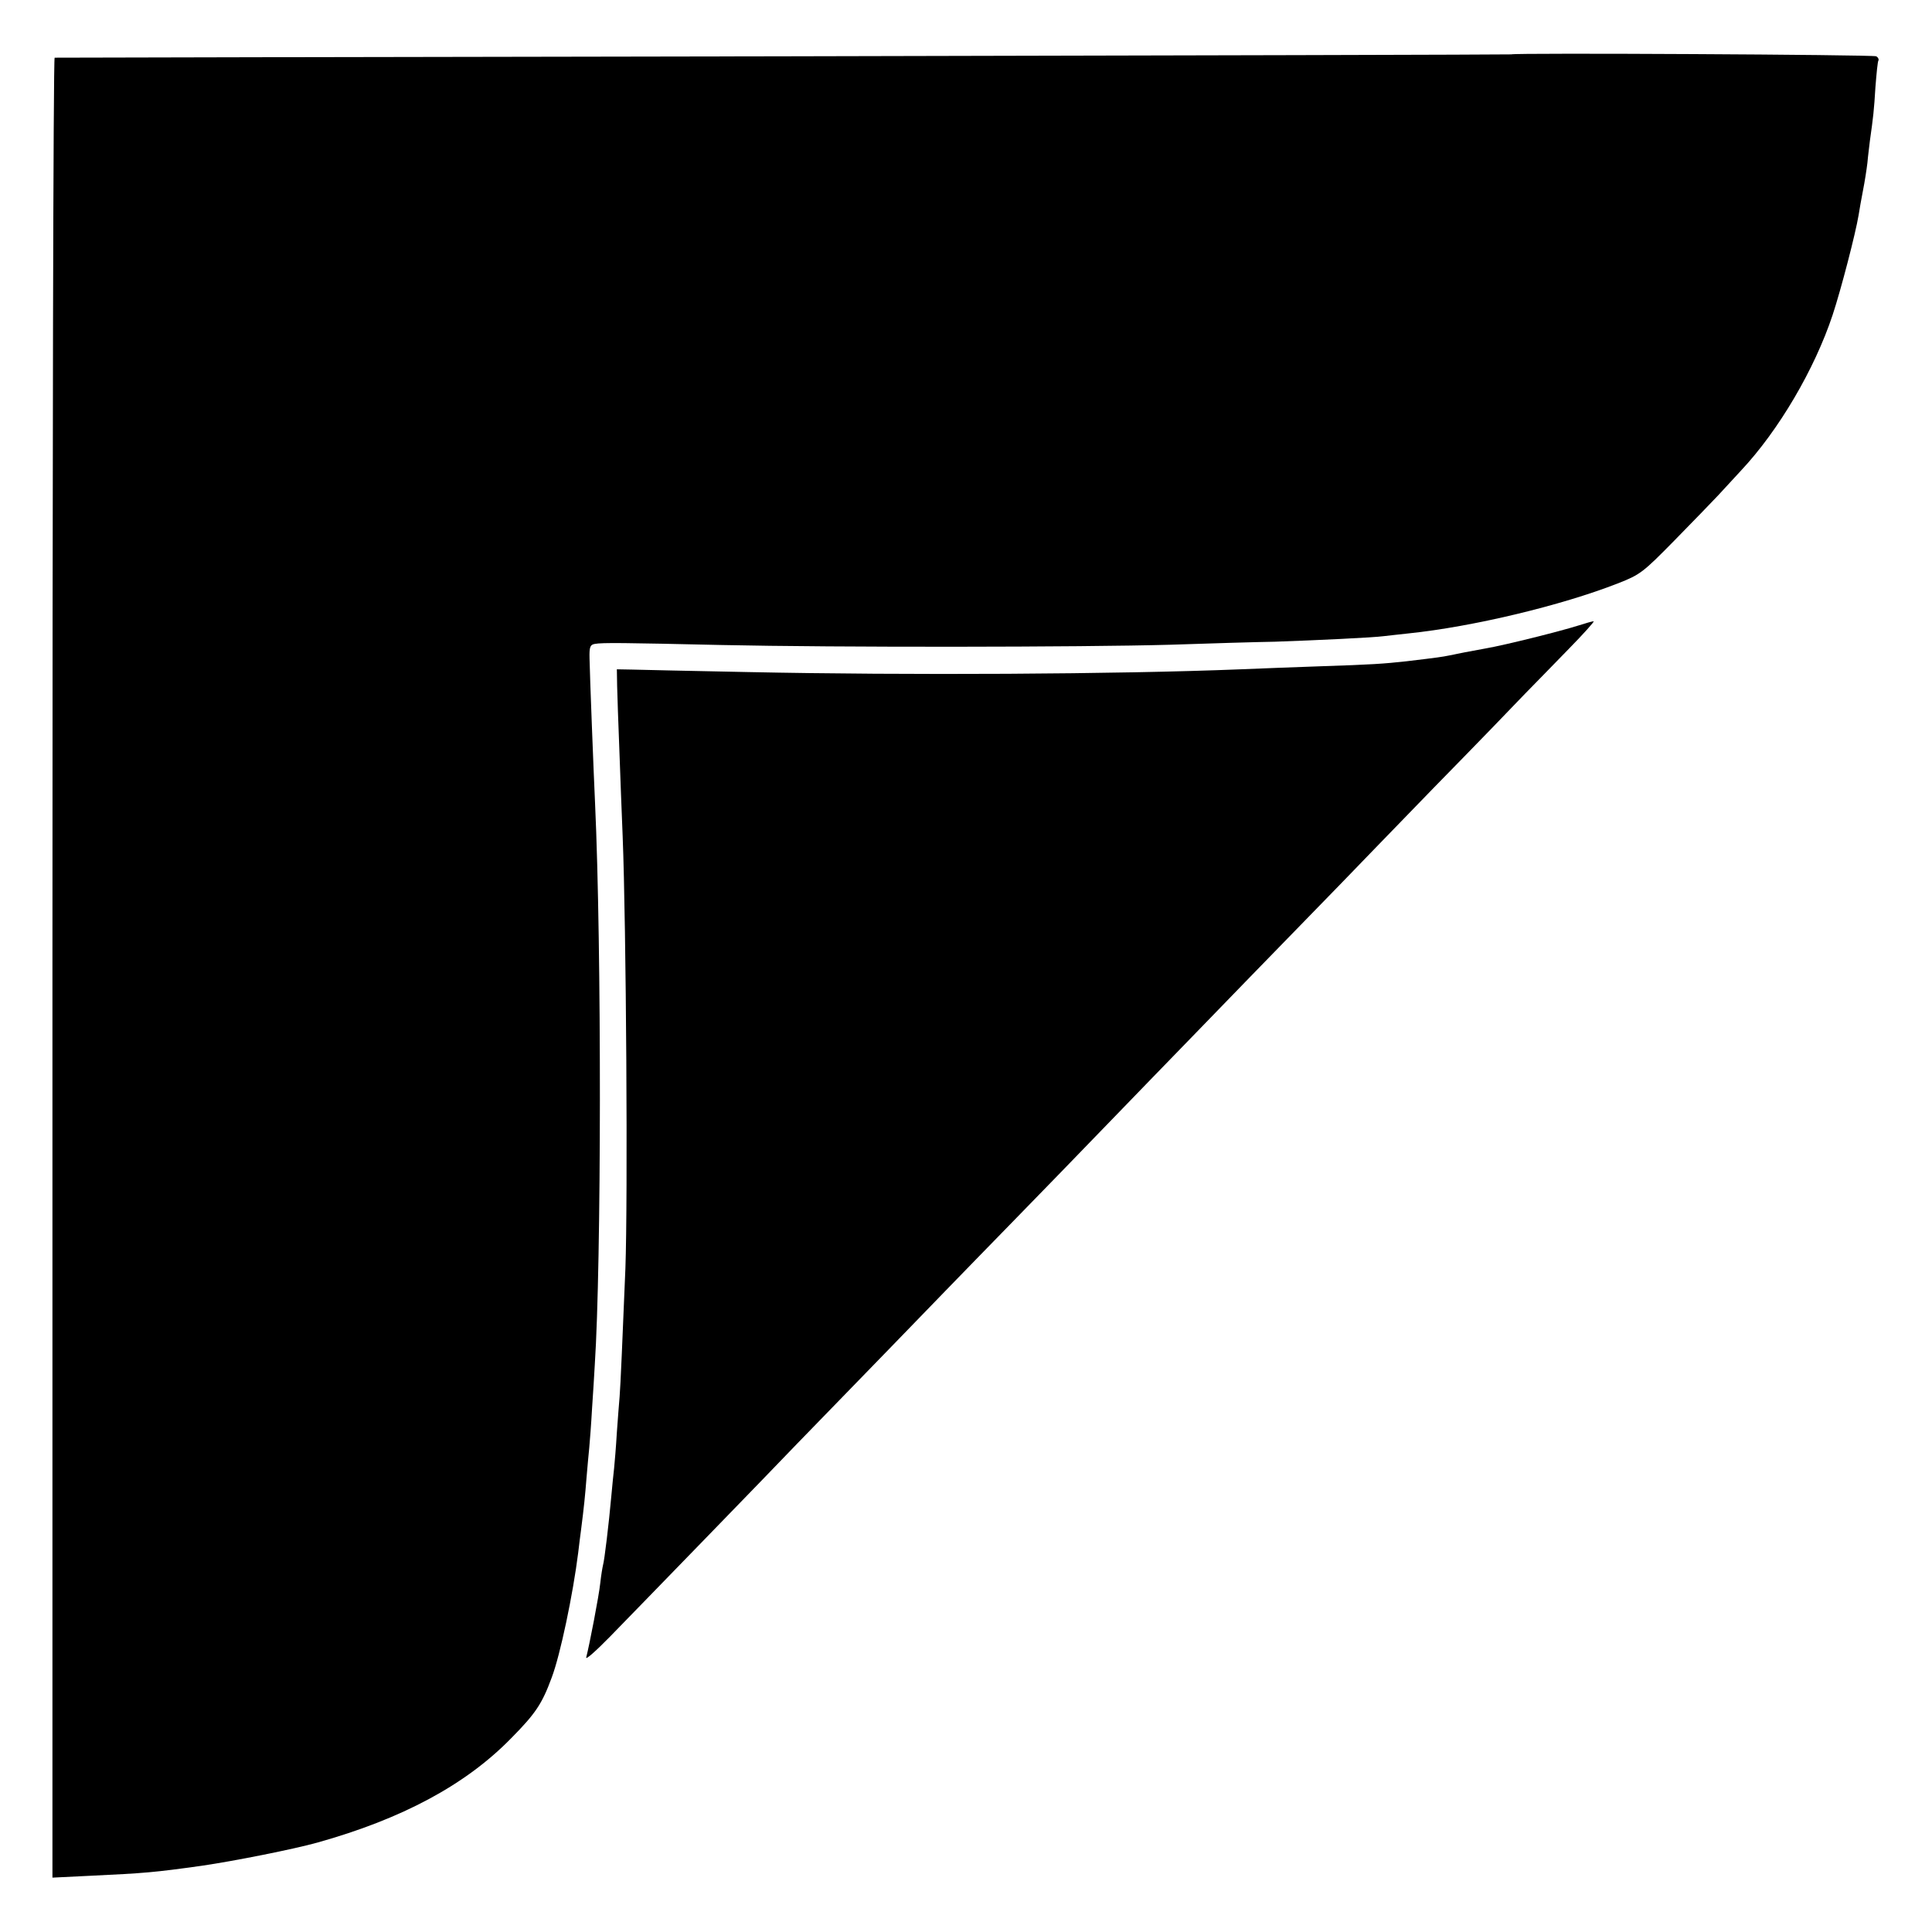
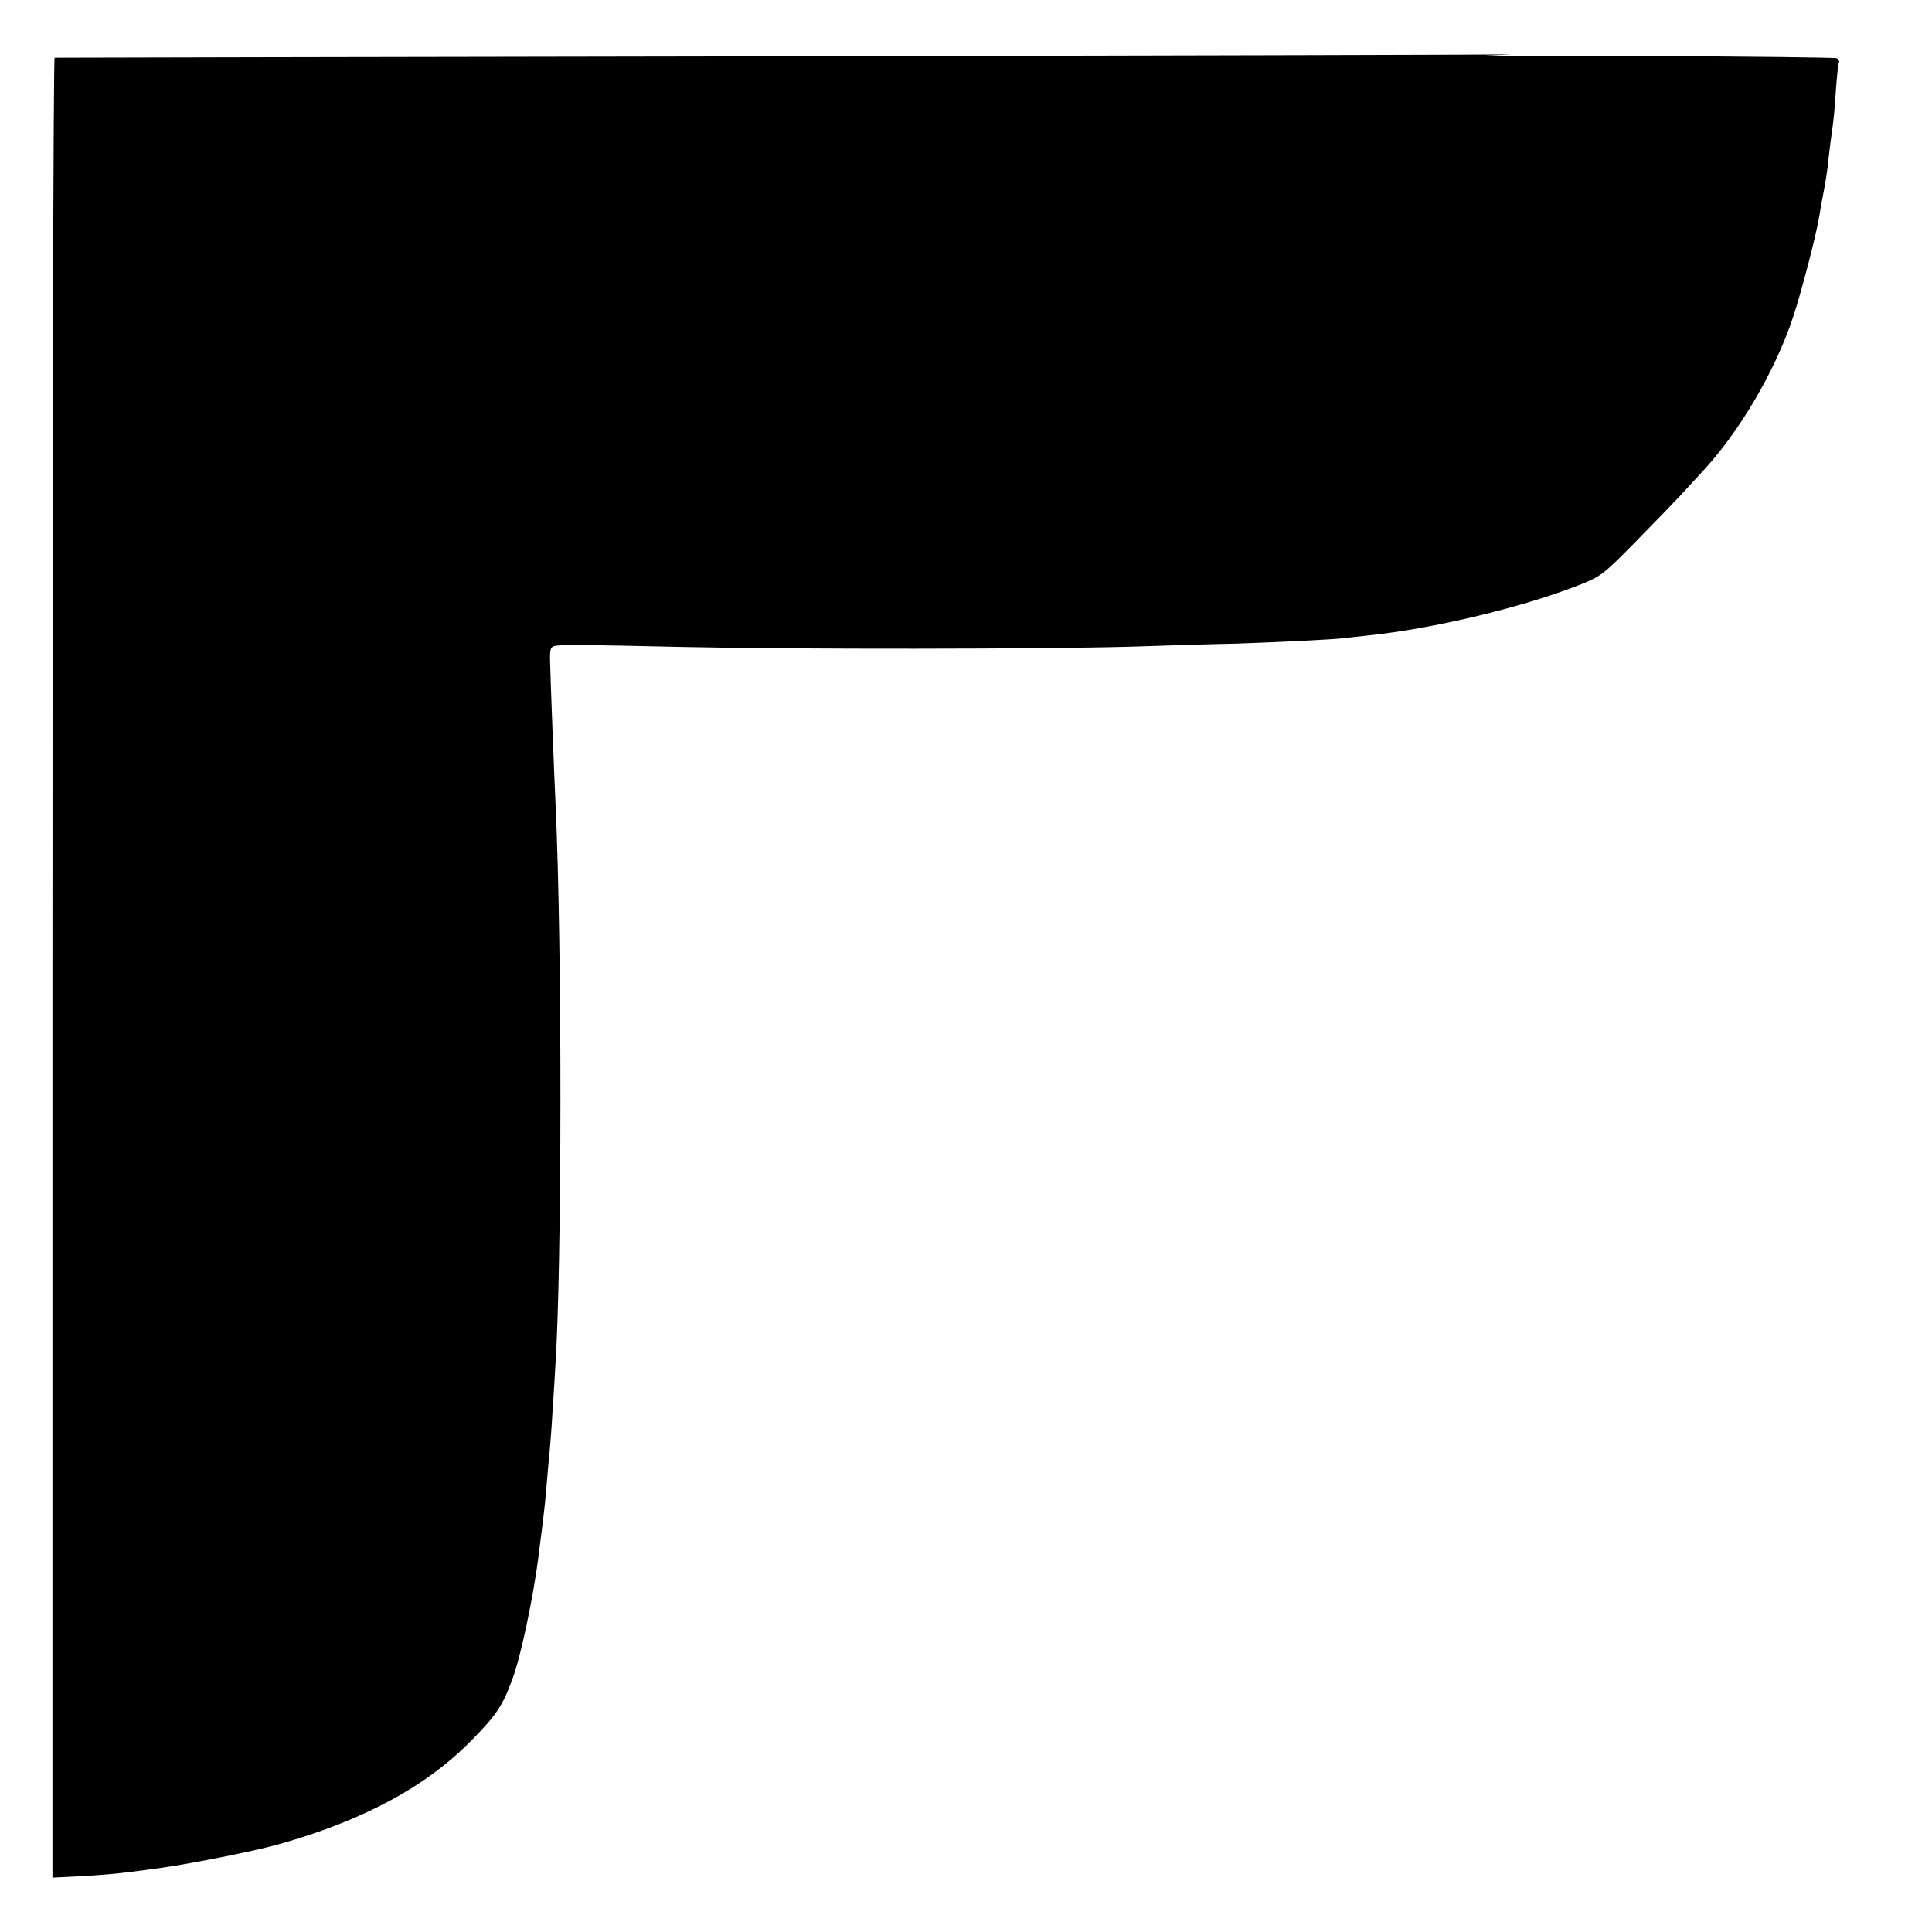
<svg xmlns="http://www.w3.org/2000/svg" version="1" width="933.333" height="933.333" viewBox="0 0 700 700">
-   <path d="M547.6 19.7c-.1.1-118.7.4-263.6.7-144.9.2-263.8.5-264.2.5-.5.1-.8 148.4-.8 329.7v329.7l14.3-.7c19-.9 22.7-1.2 39.8-3.6 11.7-1.7 33.3-6 41.9-8.4 30.7-8.6 53.7-20.9 70.2-37.8 8.9-9 11.2-12.5 14.7-22 3.1-8.2 7.7-30.1 9.6-45.3.3-2.8.8-6.4 1-8 1.1-8.6 1.5-12.6 2-19 .3-3.9.8-8.8 1-11 .2-2.2.7-8.5 1-14 .4-5.5.8-12.7 1-16 2.4-36.6 2.5-151.2.1-203.5-.5-10.6-1.9-46.5-2-52.4-.1-4.2.2-5 1.9-5.3 2.7-.5 10.5-.4 46 .4 41.2.9 130.4.8 162.5-.1 14.6-.5 31.7-1 38-1.1 14.6-.5 35.7-1.5 39.3-2 1.5-.2 5.5-.6 9-1 23.2-2.4 55.4-10.1 75.8-18.1 8.2-3.2 9.1-3.9 20.6-15.6 6.7-6.8 13.7-14.1 15.8-16.3 2-2.2 5.8-6.3 8.3-9 13.7-14.6 26.7-36.8 33.2-56.4 3.1-9.4 8.3-29.5 9.4-36.1.3-1.9 1-6 1.6-9 .6-3 1.3-7.5 1.6-10 .2-2.5.7-6.1.9-8 1.2-8.5 1.5-11 2-19.4.4-5 .8-9.3 1.1-9.7.2-.4-.1-1.1-.8-1.5-1-.6-131.6-1.3-132.2-.7z" />
-   <path d="M572 226.6c-6.6 2.1-26.6 7.1-33.5 8.3-6.6 1.2-9.7 1.8-13.5 2.6-2.5.5-3.7.7-15.5 2.1-8.2.9-12.5 1.2-31 1.8-8.8.3-21.8.8-29 1.1-44.5 1.8-121 2.2-178.5 1-20.1-.4-39-.8-42-.9l-5.5-.1.1 6c.1 3.3.4 13.6.8 23 .3 9.3.9 23.5 1.2 31.4 1.3 32.7 1.9 131.8 1 156.6-1 24.4-1.8 43.3-2.1 46.5-.2 1.9-.6 7.8-1 13-.3 5.2-.8 11.1-1 13-.2 1.9-.7 6.4-1 10-.9 10.1-2.5 23.3-3 25-.2.8-.7 3.7-1 6.5-.5 4.8-4 22.8-5.1 27-.3 1.1 3.5-2.3 8.6-7.5s20.6-21.2 34.5-35.5c13.9-14.3 28.7-29.6 32.9-34 4.3-4.4 19.5-20.1 33.9-34.9 14.4-14.9 28.9-29.8 32.2-33.2 3.3-3.4 16.7-17.1 29.7-30.5 13-13.4 28-28.9 33.3-34.4 5.3-5.5 21.3-21.9 35.4-36.5 14.2-14.6 28.9-29.7 32.7-33.6 3.8-4 19.1-19.7 33.9-35 14.9-15.2 29.7-30.5 33-34 3.3-3.4 10.5-10.7 15.9-16.3 5.4-5.5 9.5-10.1 9-10-.5 0-2.9.7-5.4 1.5z" />
+   <path d="M547.6 19.7c-.1.1-118.7.4-263.6.7-144.9.2-263.8.5-264.2.5-.5.1-.8 148.4-.8 329.7v329.7c19-.9 22.7-1.2 39.8-3.6 11.7-1.7 33.3-6 41.9-8.4 30.7-8.6 53.7-20.9 70.2-37.8 8.9-9 11.2-12.5 14.7-22 3.1-8.2 7.7-30.1 9.6-45.3.3-2.8.8-6.4 1-8 1.1-8.6 1.5-12.6 2-19 .3-3.9.8-8.8 1-11 .2-2.2.7-8.5 1-14 .4-5.5.8-12.7 1-16 2.4-36.6 2.5-151.2.1-203.5-.5-10.6-1.9-46.5-2-52.4-.1-4.2.2-5 1.9-5.3 2.7-.5 10.5-.4 46 .4 41.2.9 130.4.8 162.5-.1 14.6-.5 31.7-1 38-1.1 14.6-.5 35.7-1.5 39.3-2 1.5-.2 5.5-.6 9-1 23.2-2.4 55.4-10.1 75.8-18.1 8.2-3.2 9.1-3.9 20.6-15.6 6.7-6.8 13.7-14.1 15.8-16.3 2-2.2 5.8-6.3 8.3-9 13.7-14.6 26.7-36.8 33.2-56.4 3.1-9.4 8.3-29.5 9.4-36.1.3-1.9 1-6 1.6-9 .6-3 1.3-7.5 1.6-10 .2-2.5.7-6.1.9-8 1.2-8.5 1.5-11 2-19.4.4-5 .8-9.3 1.1-9.7.2-.4-.1-1.1-.8-1.5-1-.6-131.6-1.3-132.2-.7z" />
</svg>